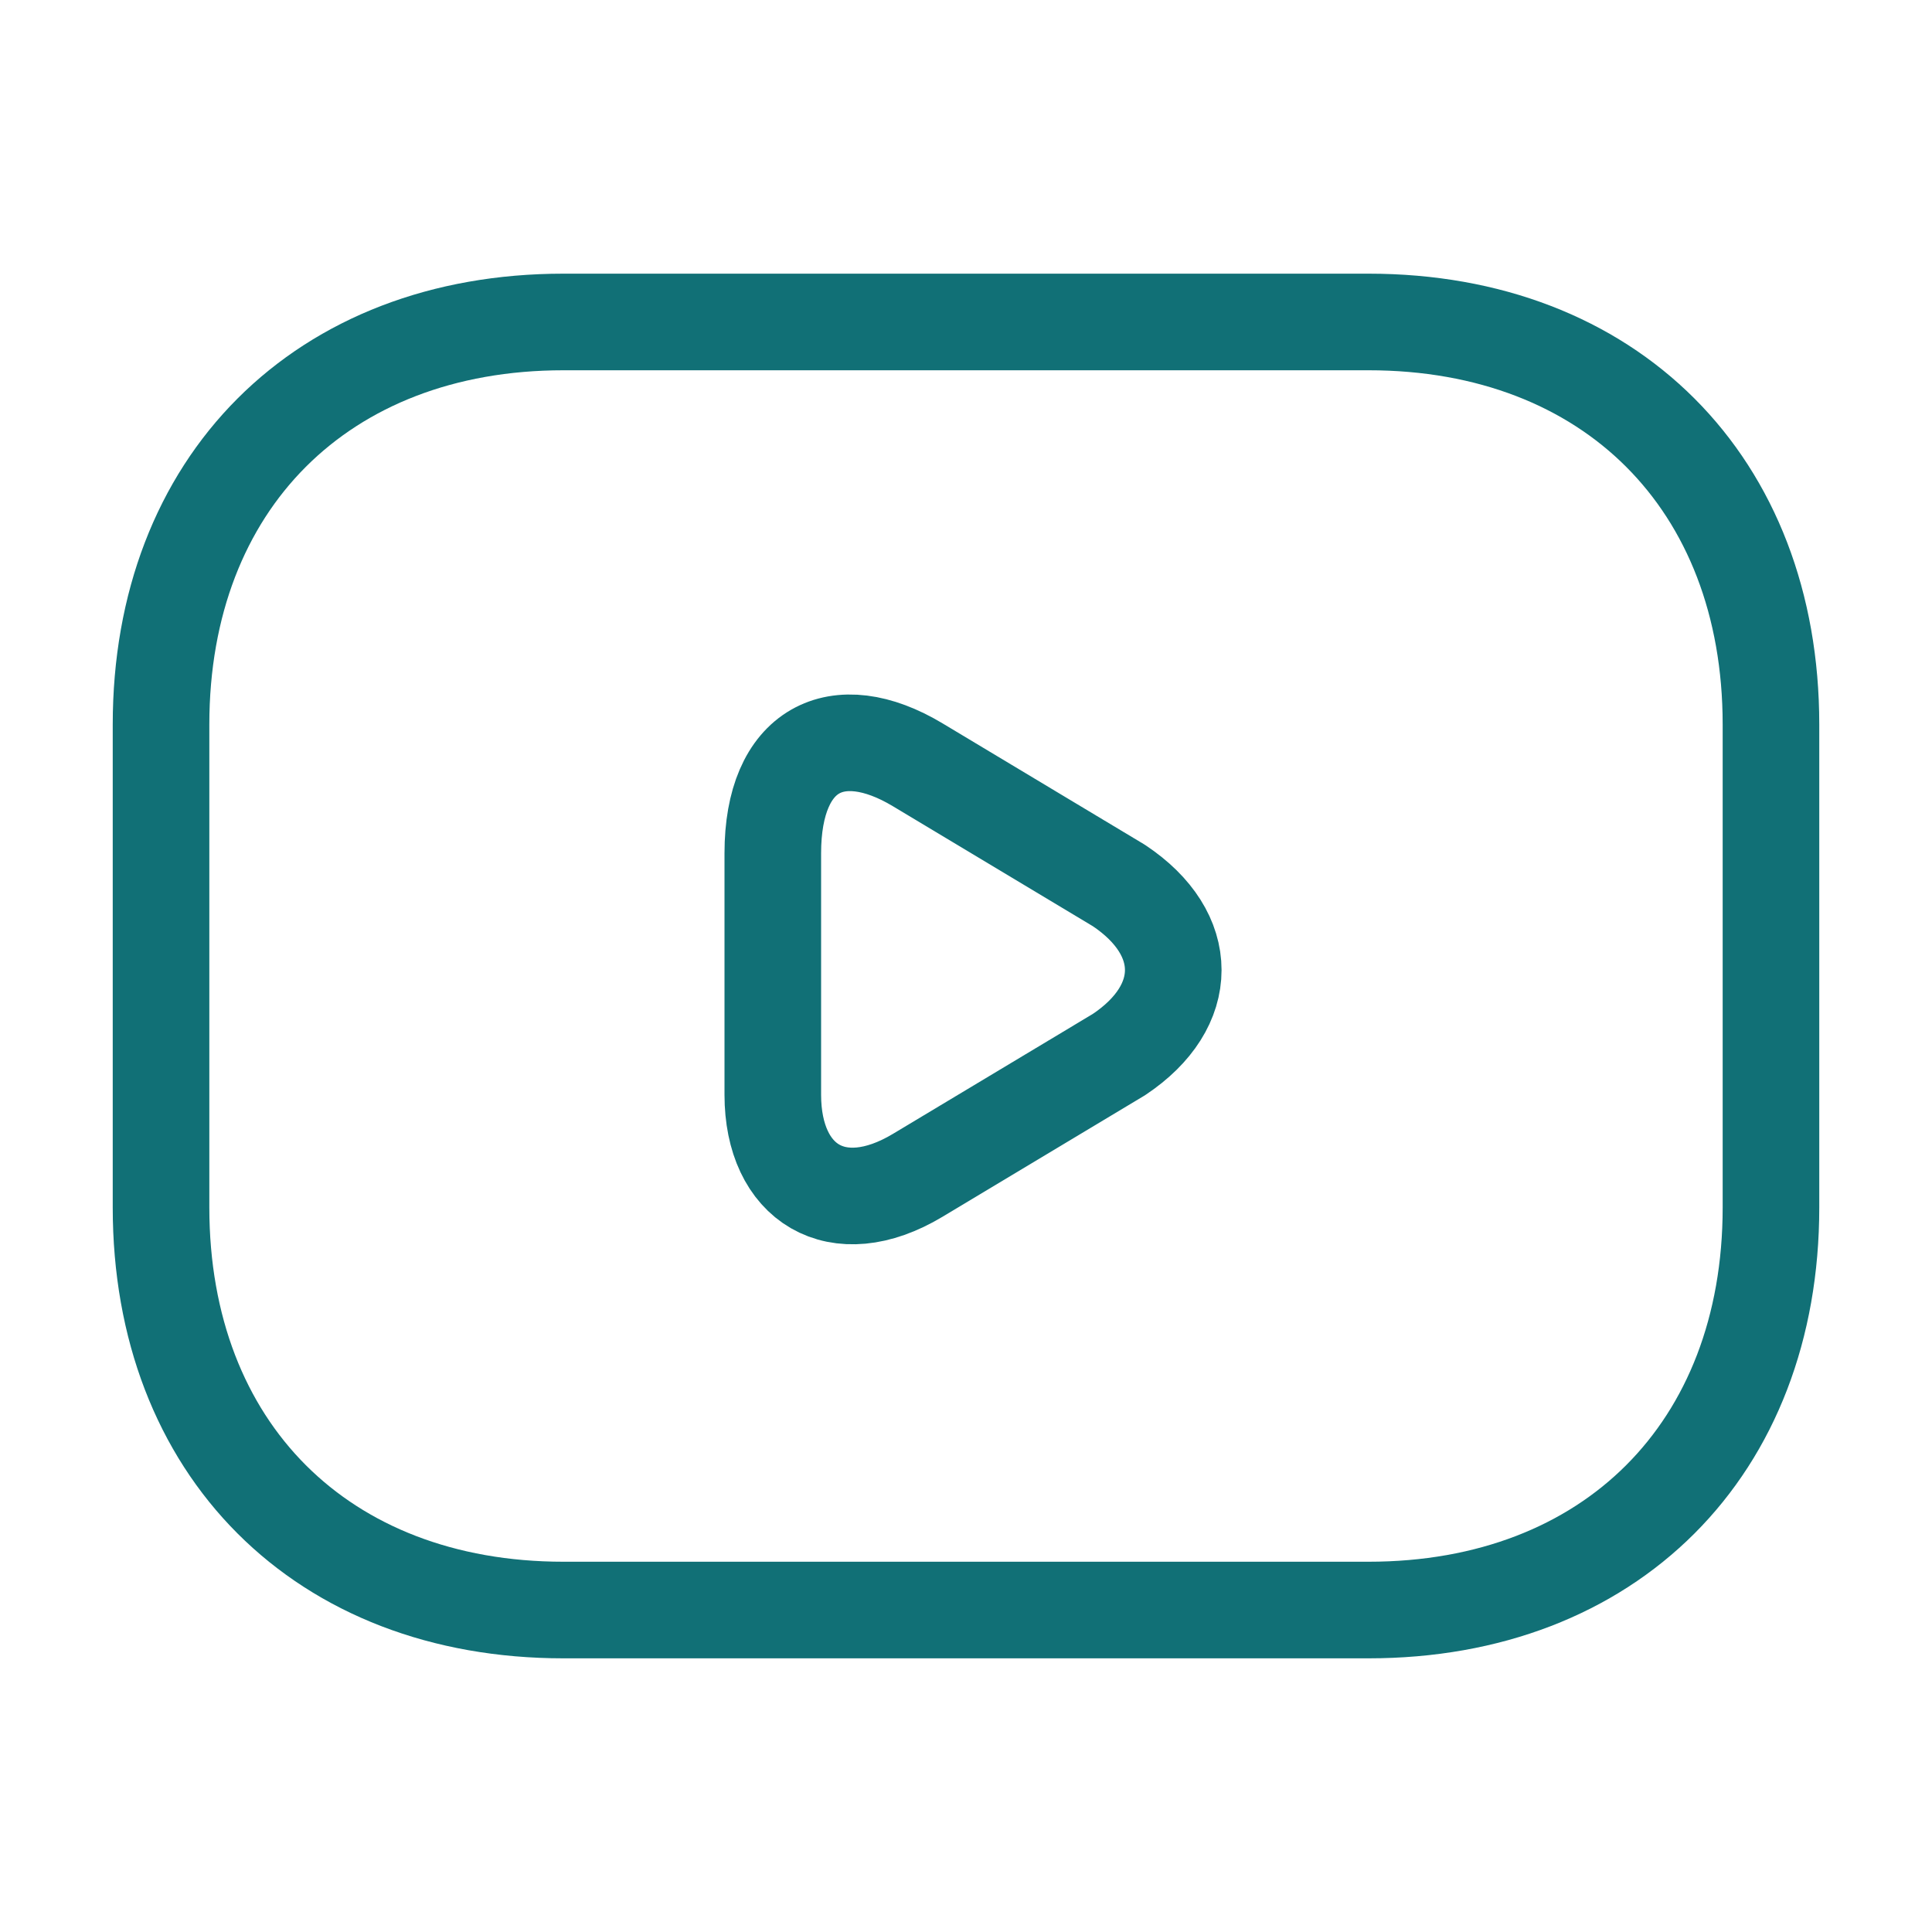
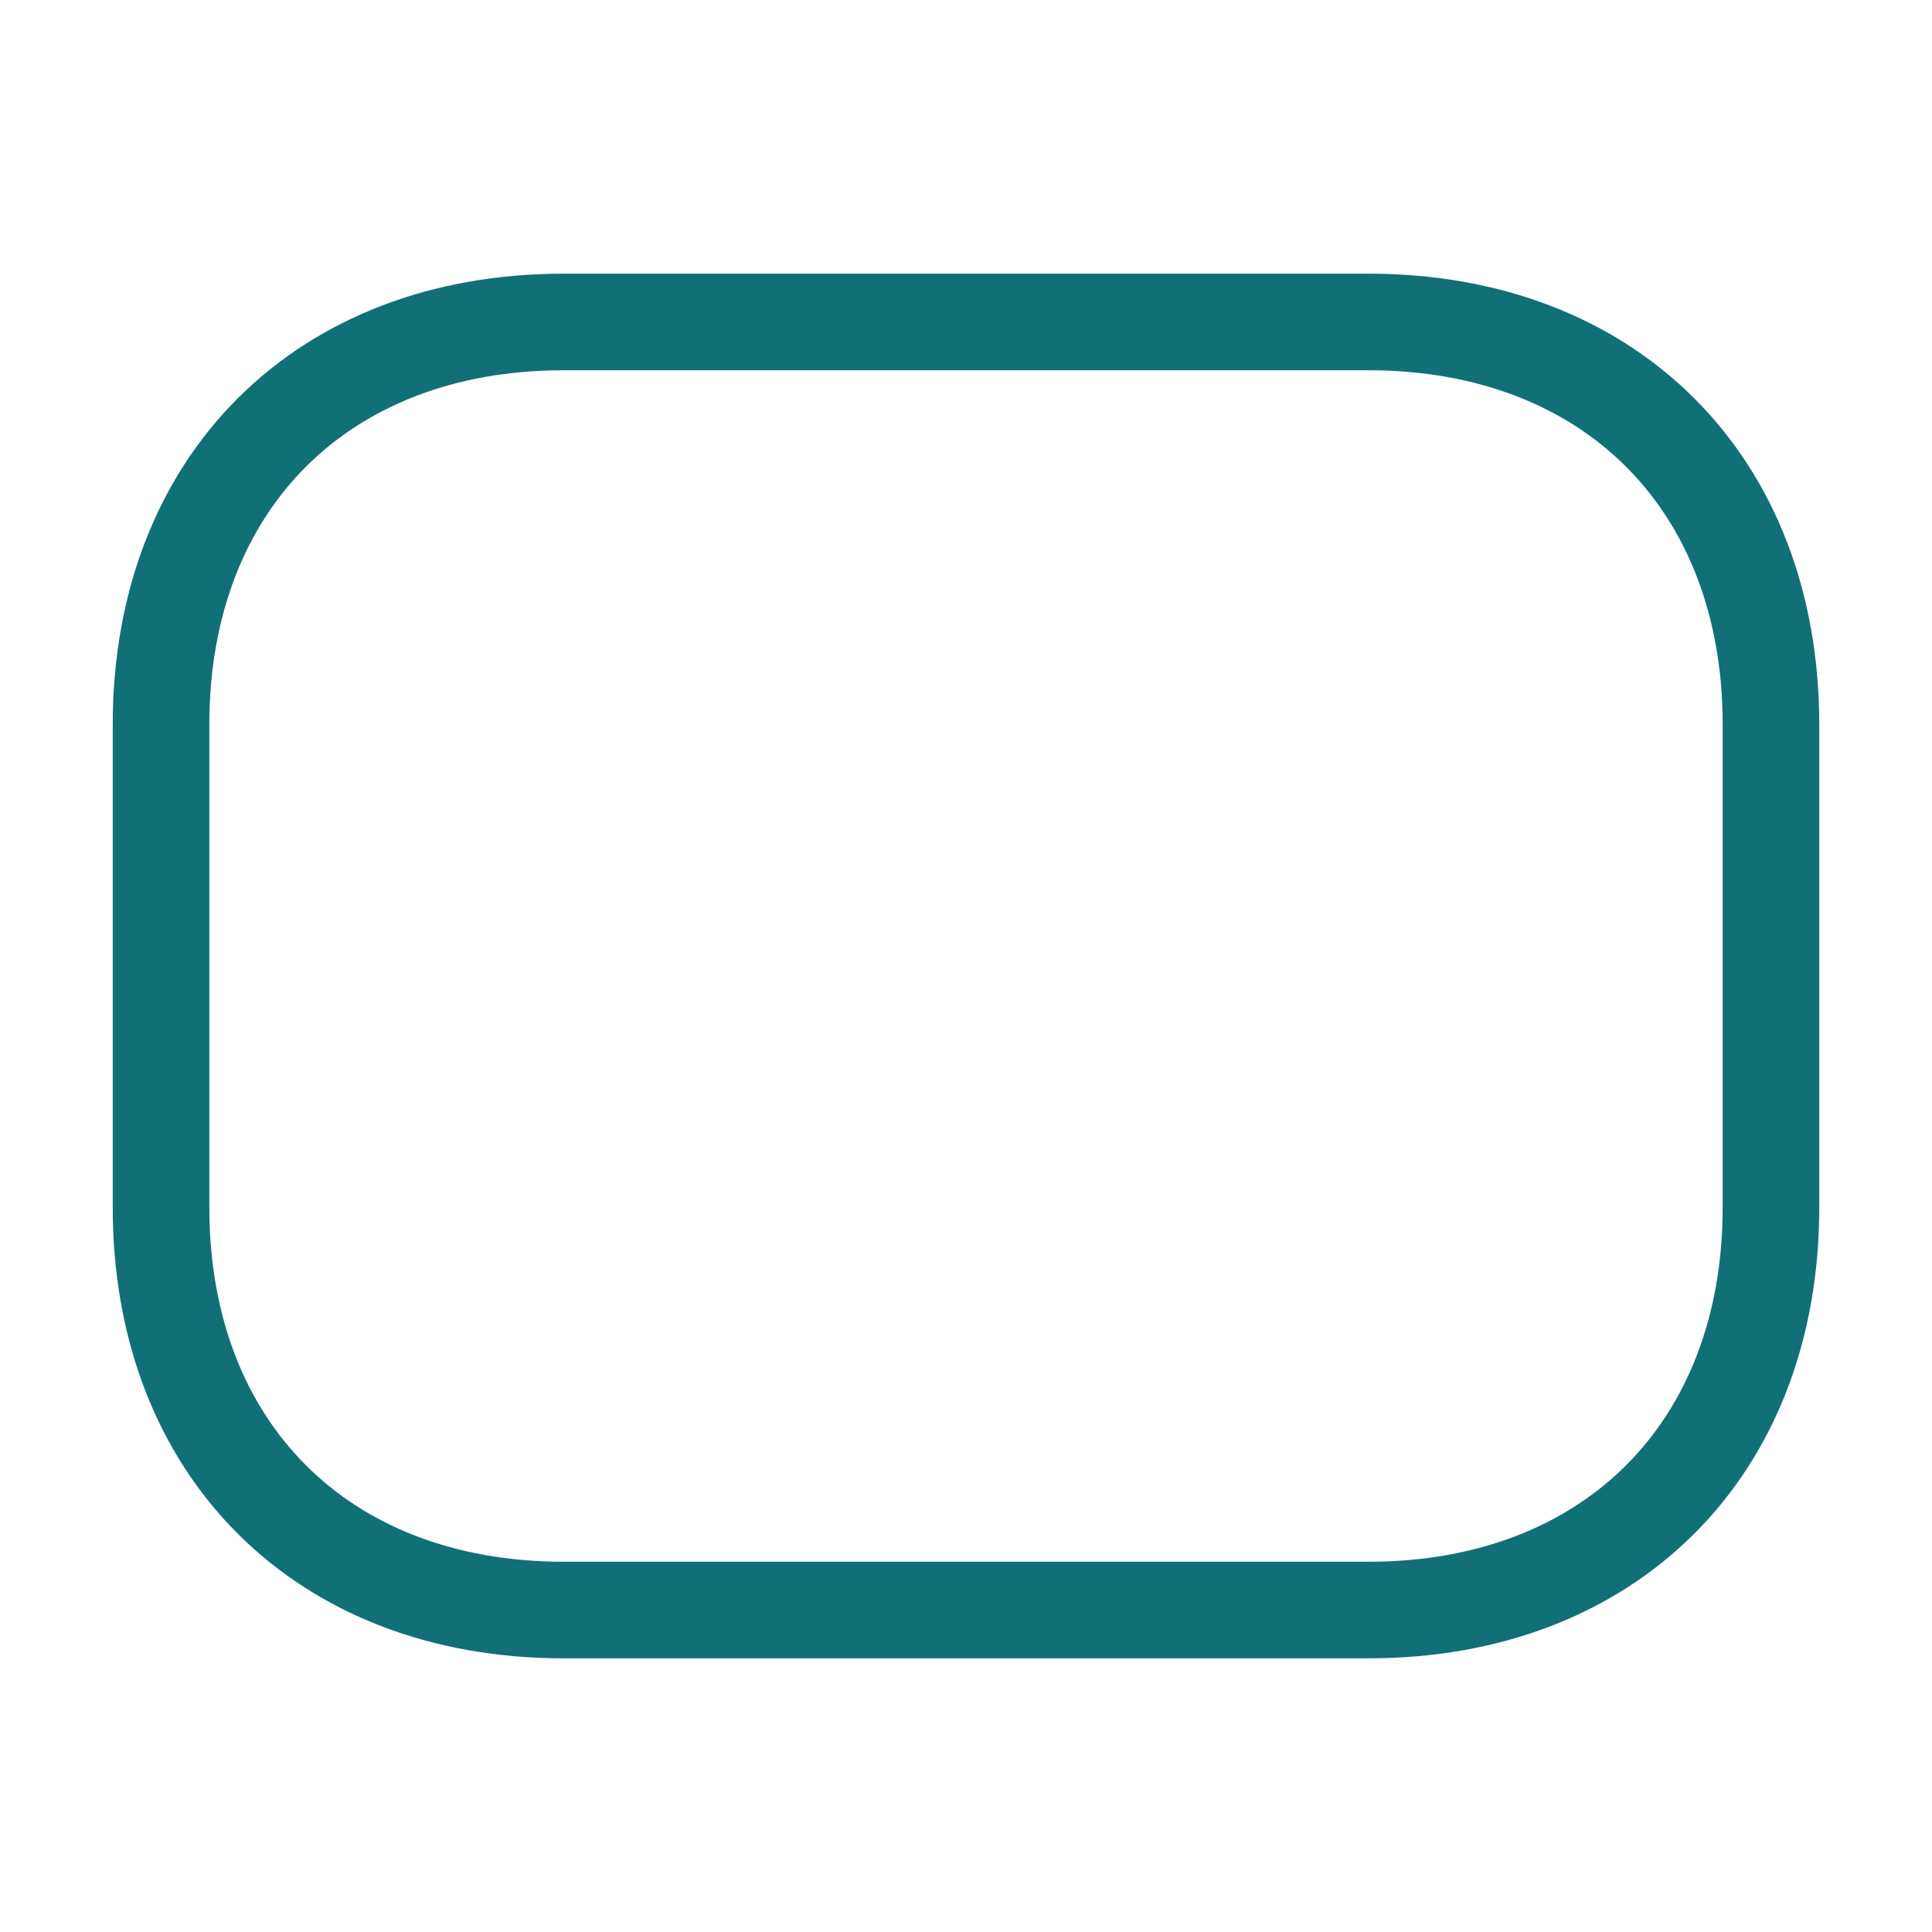
<svg xmlns="http://www.w3.org/2000/svg" width="20" height="20" viewBox="0 0 20 20" fill="none">
  <path d="M14.167 16.667H5.833C3.333 16.667 1.667 15 1.667 12.5V7.5C1.667 5 3.333 3.333 5.833 3.333H14.167C16.667 3.333 18.333 5 18.333 7.5V12.5C18.333 15 16.667 16.667 14.167 16.667Z" stroke="#117076" stroke-miterlimit="10" stroke-linecap="round" stroke-linejoin="round" />
-   <path d="M9.5 7.917L11.583 9.167C12.333 9.667 12.333 10.417 11.583 10.917L9.5 12.167C8.667 12.667 8 12.25 8 11.333V8.833C8 7.75 8.667 7.417 9.5 7.917Z" stroke="#117076" stroke-miterlimit="10" stroke-linecap="round" stroke-linejoin="round" />
</svg>